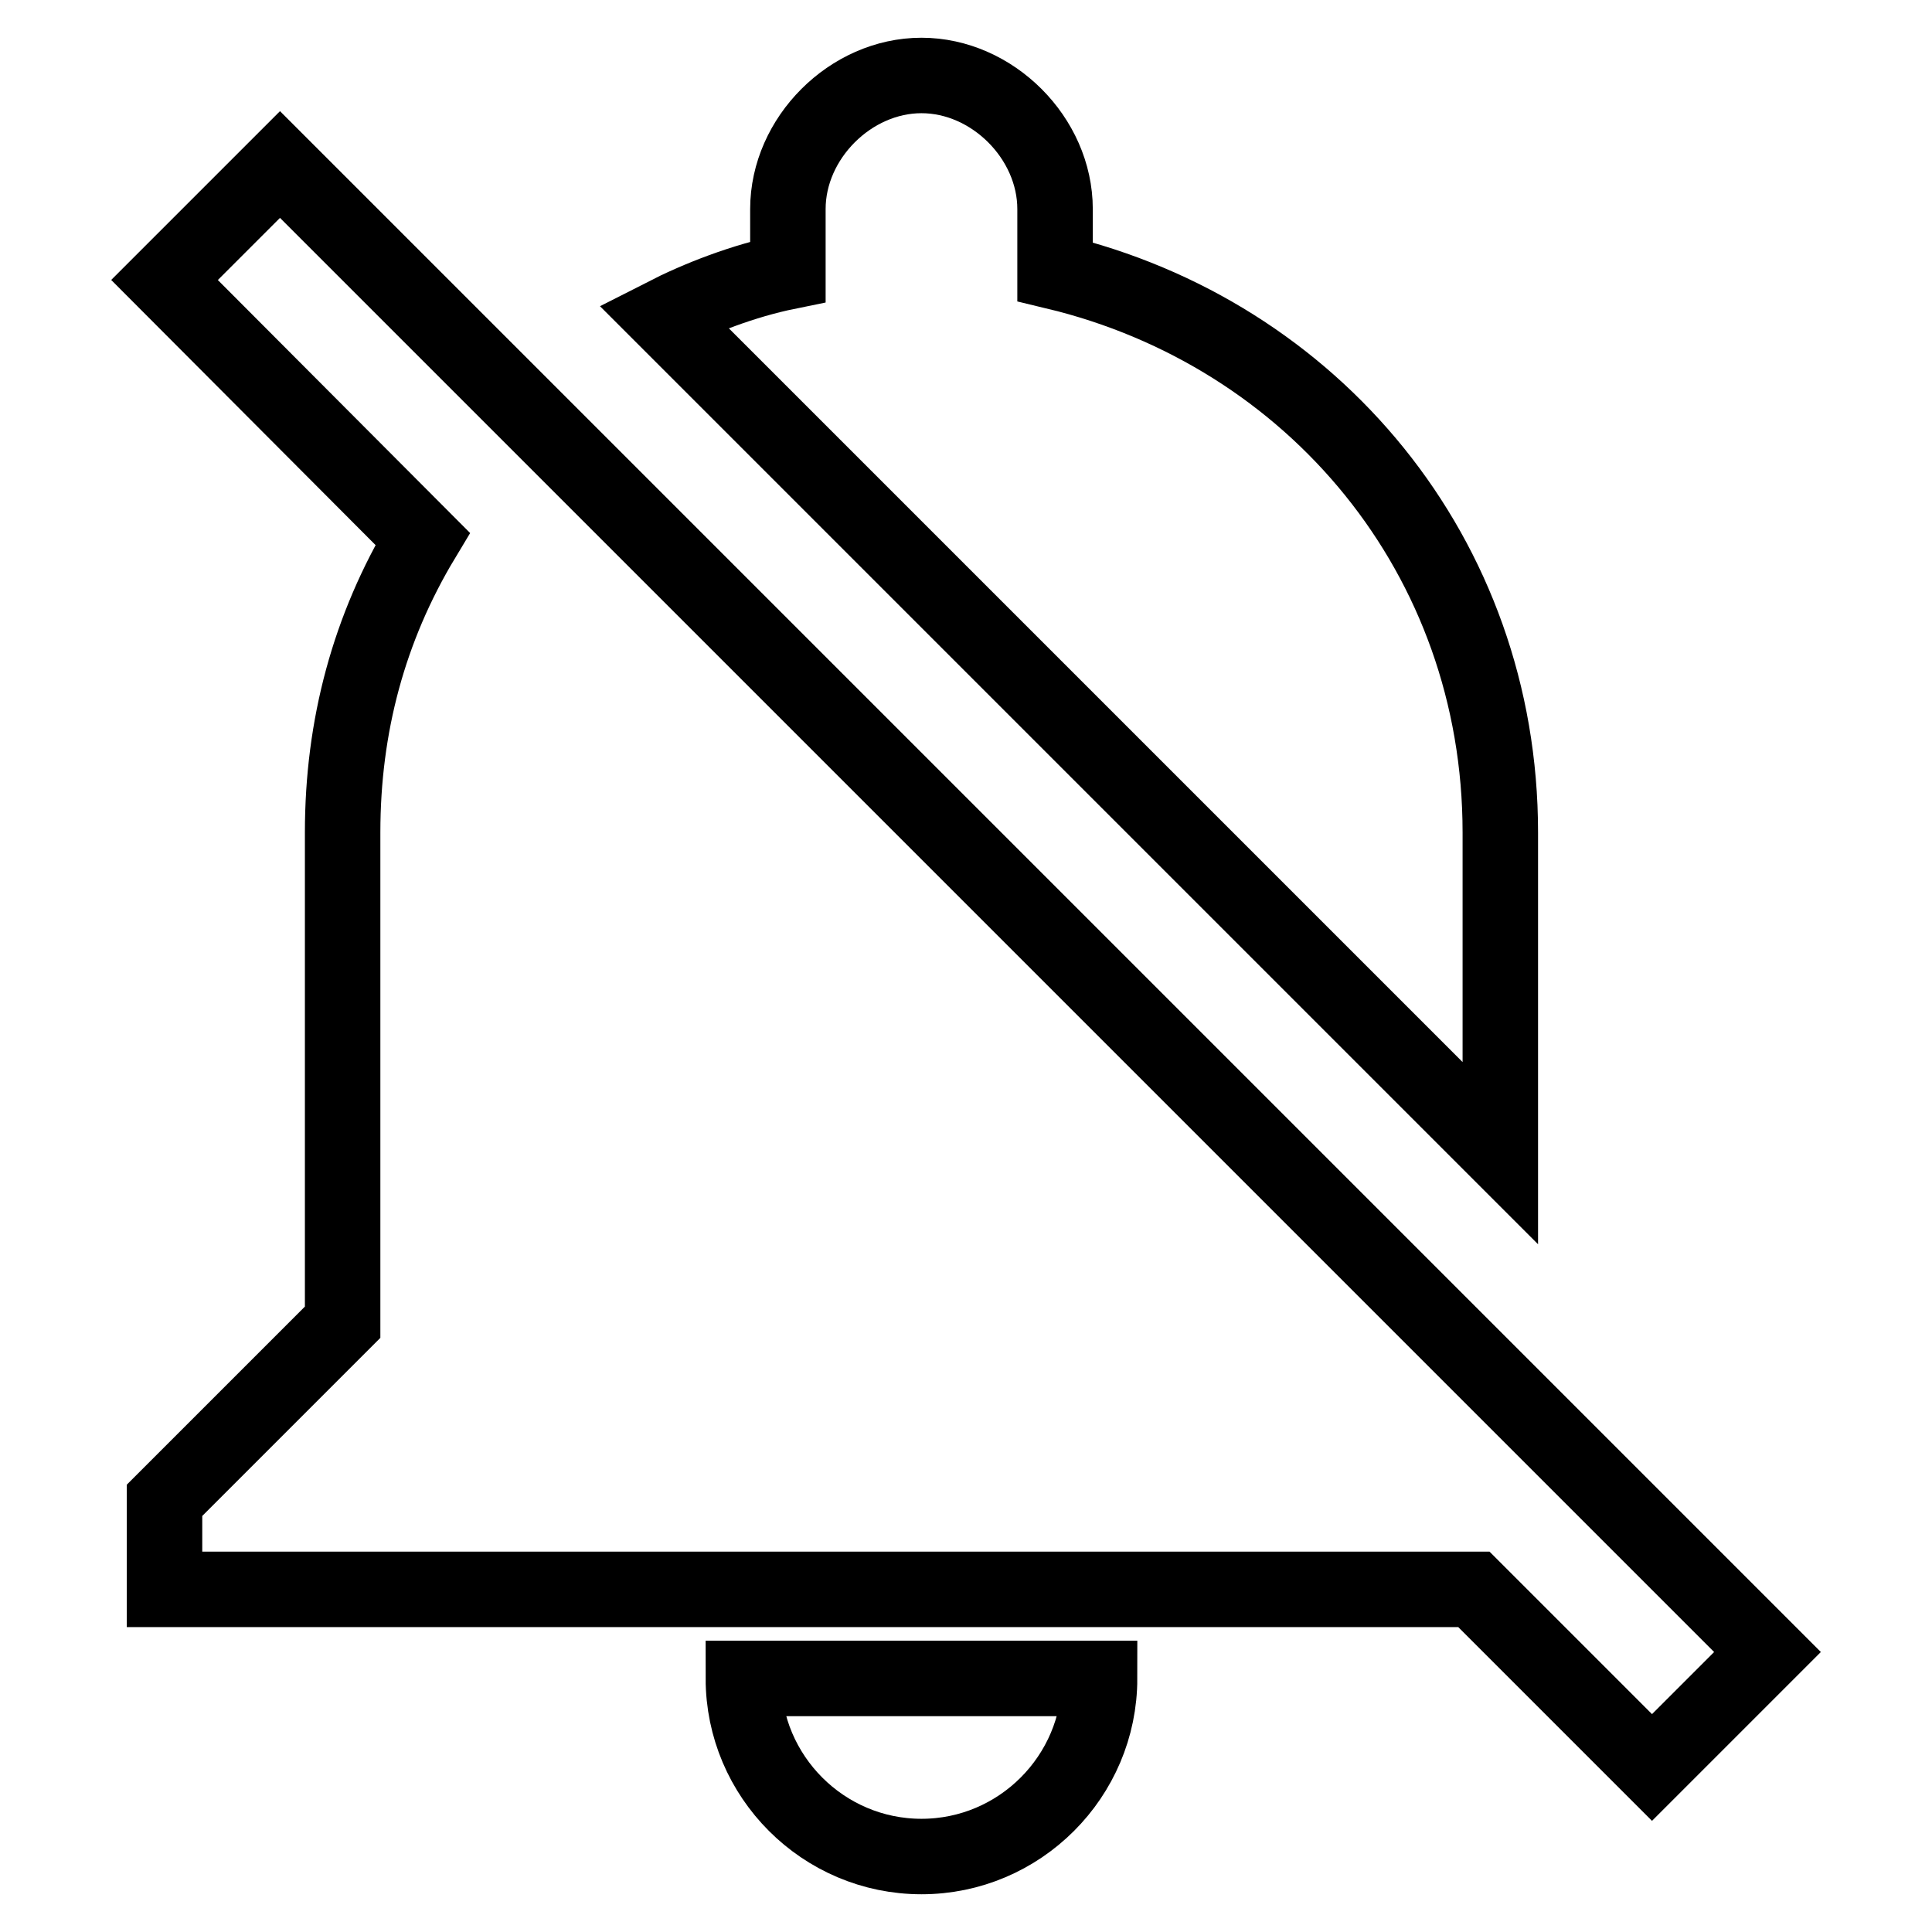
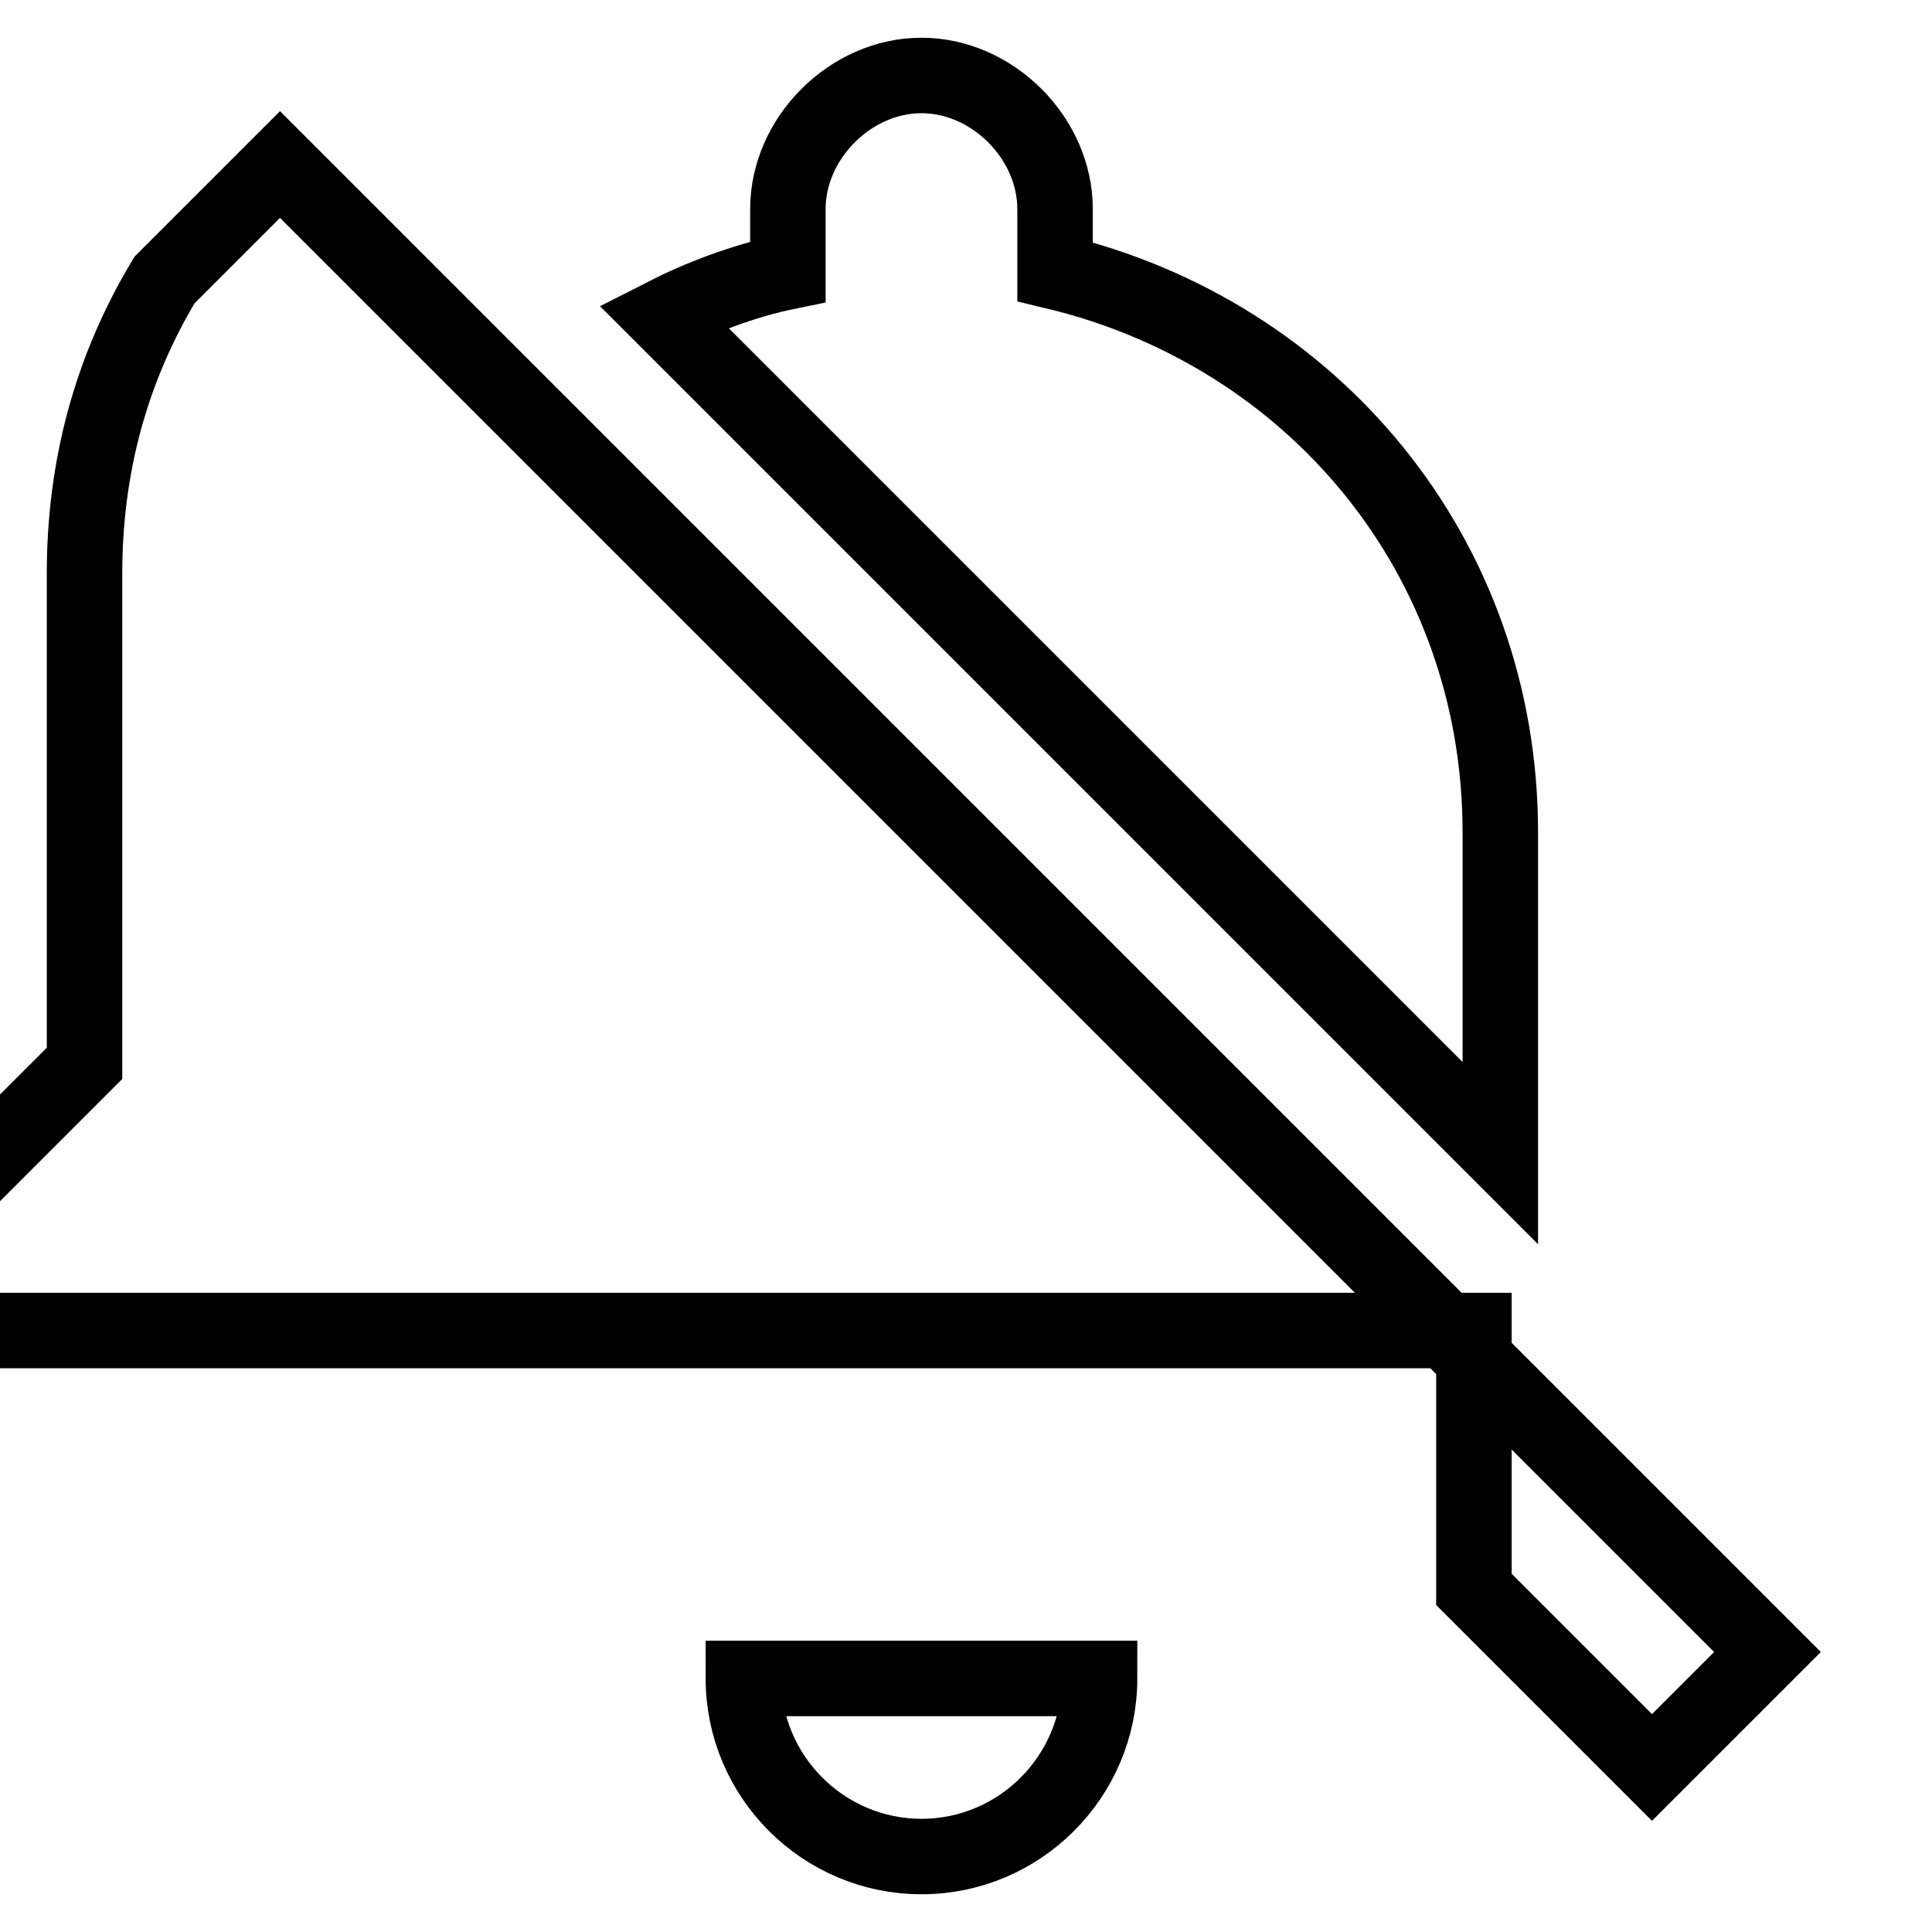
<svg xmlns="http://www.w3.org/2000/svg" version="1.1" x="0px" y="0px" viewBox="0 0 256 256" enable-background="new 0 0 256 256" xml:space="preserve">
  <g>
-     <path stroke-width="10" fill-opacity="0" stroke="#000000" d="M122.1,246c13,0,23.6-10.6,23.6-23.6H98.5C98.5,235.4,109.1,246,122.1,246z M198.8,110.3 c0-36.6-24.8-66.1-59-74.3v-8.3c0-9.4-8.3-17.7-17.7-17.7s-17.7,8.3-17.7,17.7V36c-5.9,1.2-11.8,3.5-16.5,5.9l110.9,110.9V110.3z  M195.3,210.6l23.6,23.6l15.3-15.3L37.1,21.8L21.8,37.1L56,71.4c-7.1,11.8-10.6,24.8-10.6,38.9v64.9l-23.6,23.6v11.8H195.3z" />
+     <path stroke-width="10" fill-opacity="0" stroke="#000000" d="M122.1,246c13,0,23.6-10.6,23.6-23.6H98.5C98.5,235.4,109.1,246,122.1,246z M198.8,110.3 c0-36.6-24.8-66.1-59-74.3v-8.3c0-9.4-8.3-17.7-17.7-17.7s-17.7,8.3-17.7,17.7V36c-5.9,1.2-11.8,3.5-16.5,5.9l110.9,110.9V110.3z  M195.3,210.6l23.6,23.6l15.3-15.3L37.1,21.8L21.8,37.1c-7.1,11.8-10.6,24.8-10.6,38.9v64.9l-23.6,23.6v11.8H195.3z" />
  </g>
</svg>